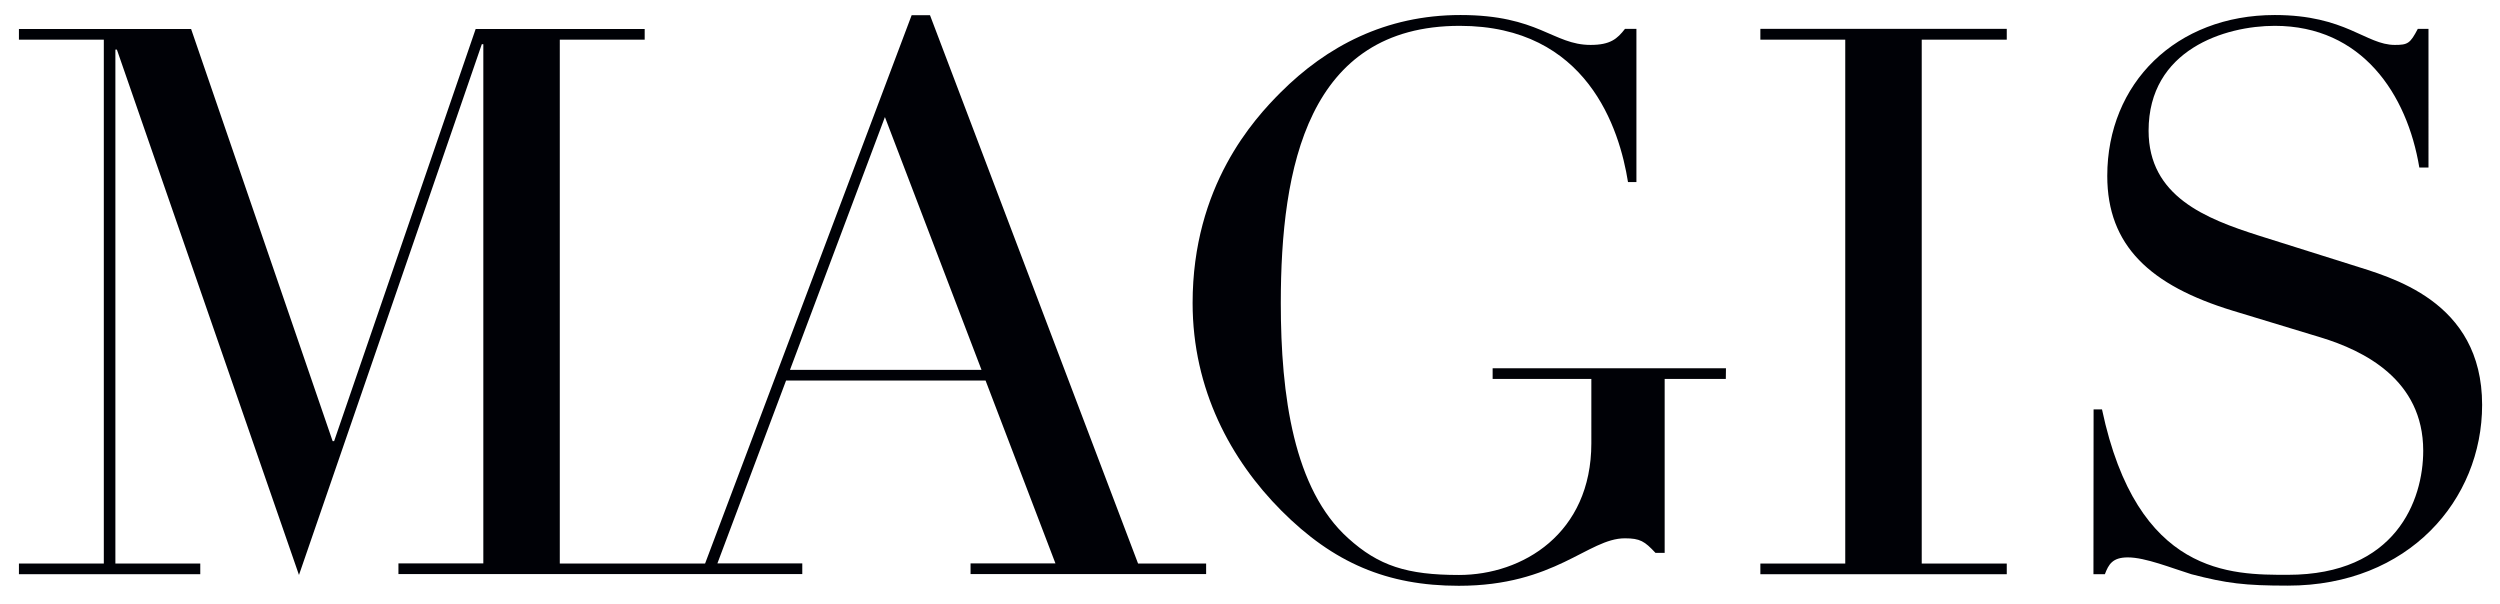
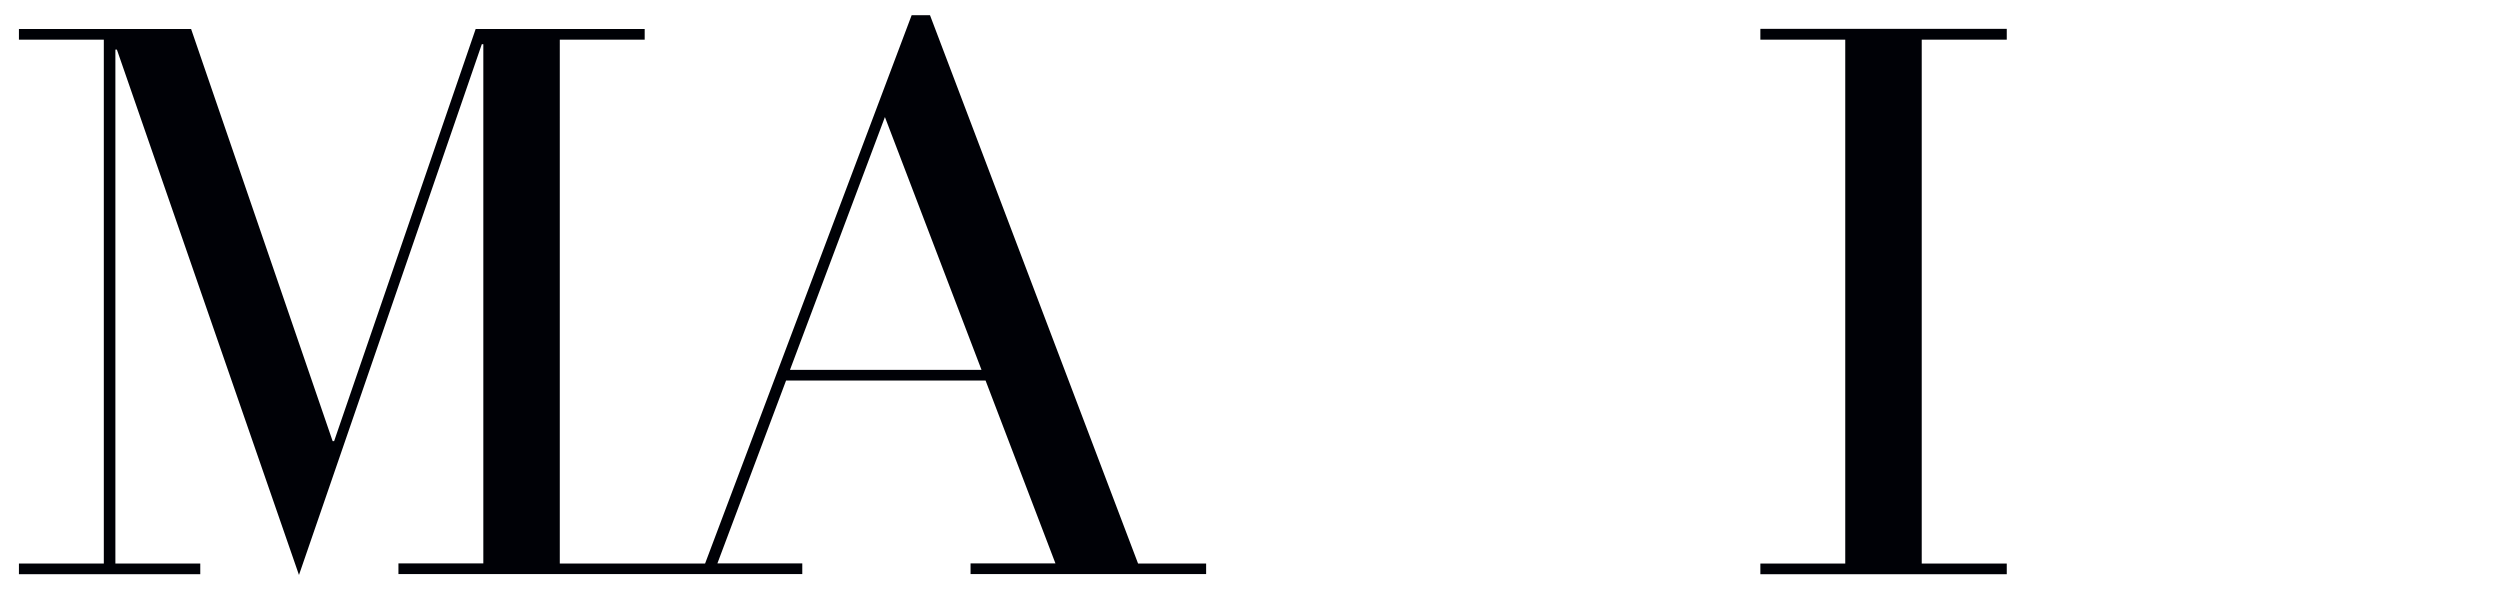
<svg xmlns="http://www.w3.org/2000/svg" version="1.1" id="Livello_1" x="0px" y="0px" viewBox="0 0 1664 402" style="enable-background:new 0 0 1664 402;" xml:space="preserve">
  <style type="text/css">
	.st0{fill:#000106;}
</style>
  <g>
-     <path class="st0" d="M1148.8,245.1H993.5v7.1h65.7V295c0,60.2-45.8,87.7-88.1,87.7c-34.6,0-53.5-6.1-73.8-24.5   c-36.2-32.6-44.8-94.8-44.8-156.5c0-90.2,17.8-184.5,119.1-184.5c85,0,106.4,68.8,112,104h5.6v-102h-7.6   c-5.1,6.6-9.7,10.7-22.9,10.7c-25,0-34.6-19.9-86.6-19.9c-49.9,0-89.1,20.9-119.7,51.5c-17.8,17.8-58.6,62.2-58.6,140.2   c0,57.6,25.5,104.5,59.1,138.2c34.6,34.7,70.3,50,118.1,50c64.2,0,86.1-31.6,110.5-31.6c10.2,0,13.2,2,20.4,9.7h6.1V252.2h40.7   L1148.8,245.1L1148.8,245.1z" />
    <polygon class="st0" points="1171.7,382.2 1335.7,382.2 1335.7,375.1 1279.1,375.1 1279.1,26.4 1335.7,26.4 1335.7,19.2    1171.7,19.2 1171.7,26.4 1228.2,26.4 1228.2,375.1 1171.7,375.1  " />
-     <path class="st0" d="M1393.4,382.2h7.6c2.5-6.6,5.1-11.2,15.3-11.2c11.7,0,29,7.1,42.3,11.2c23.4,6.1,35.6,7.6,64.2,7.6   c80.4,0,129.3-57.1,129.3-120.3c0-69.8-61.6-85.1-87.1-93.3l-61.6-19.4c-35.1-11.2-73.3-26-73.3-69.8c0-54,50.9-69.8,84-69.8   c58,0,88.1,45.4,96.2,94.3h6.1V19.2h-7.1c-5.1,9.7-6.6,10.7-15.3,10.7c-19.3,0-32.6-19.9-79.9-19.9c-65.7,0-111.5,45.4-111.5,107.1   c0,46.4,28.5,72.9,83.5,89.7l58.6,17.8c28.5,8.7,68.2,28,68.2,75.4c0,33.1-18.3,82.6-90.1,82.6c-37.7,0-100.3,0.5-123.7-110.1h-5.6   L1393.4,382.2L1393.4,382.2z" />
    <path class="st0" d="M802.8,382.2v-7.1h-45.3L619,10.1h-12.2l-137.5,365h-40.2h-4.6h-51.9V26.4h56.5v-7.1H316.6l-94.2,274.3h-1   L127.2,19.3H12.6v7.1h56.5v348.7H12.6v7.1h120.7v-7.1H76.8V33h1L199,382.7L320.7,29.4h1v345.6h-56.5v7.1h159.4h4.6H534v-7.1h-56.5   l45.7-121.7H656l46.5,121.7H646v7.1H802.8L802.8,382.2z M653.3,246.2H525.8L589,77.9L653.3,246.2L653.3,246.2z" />
  </g>
</svg>